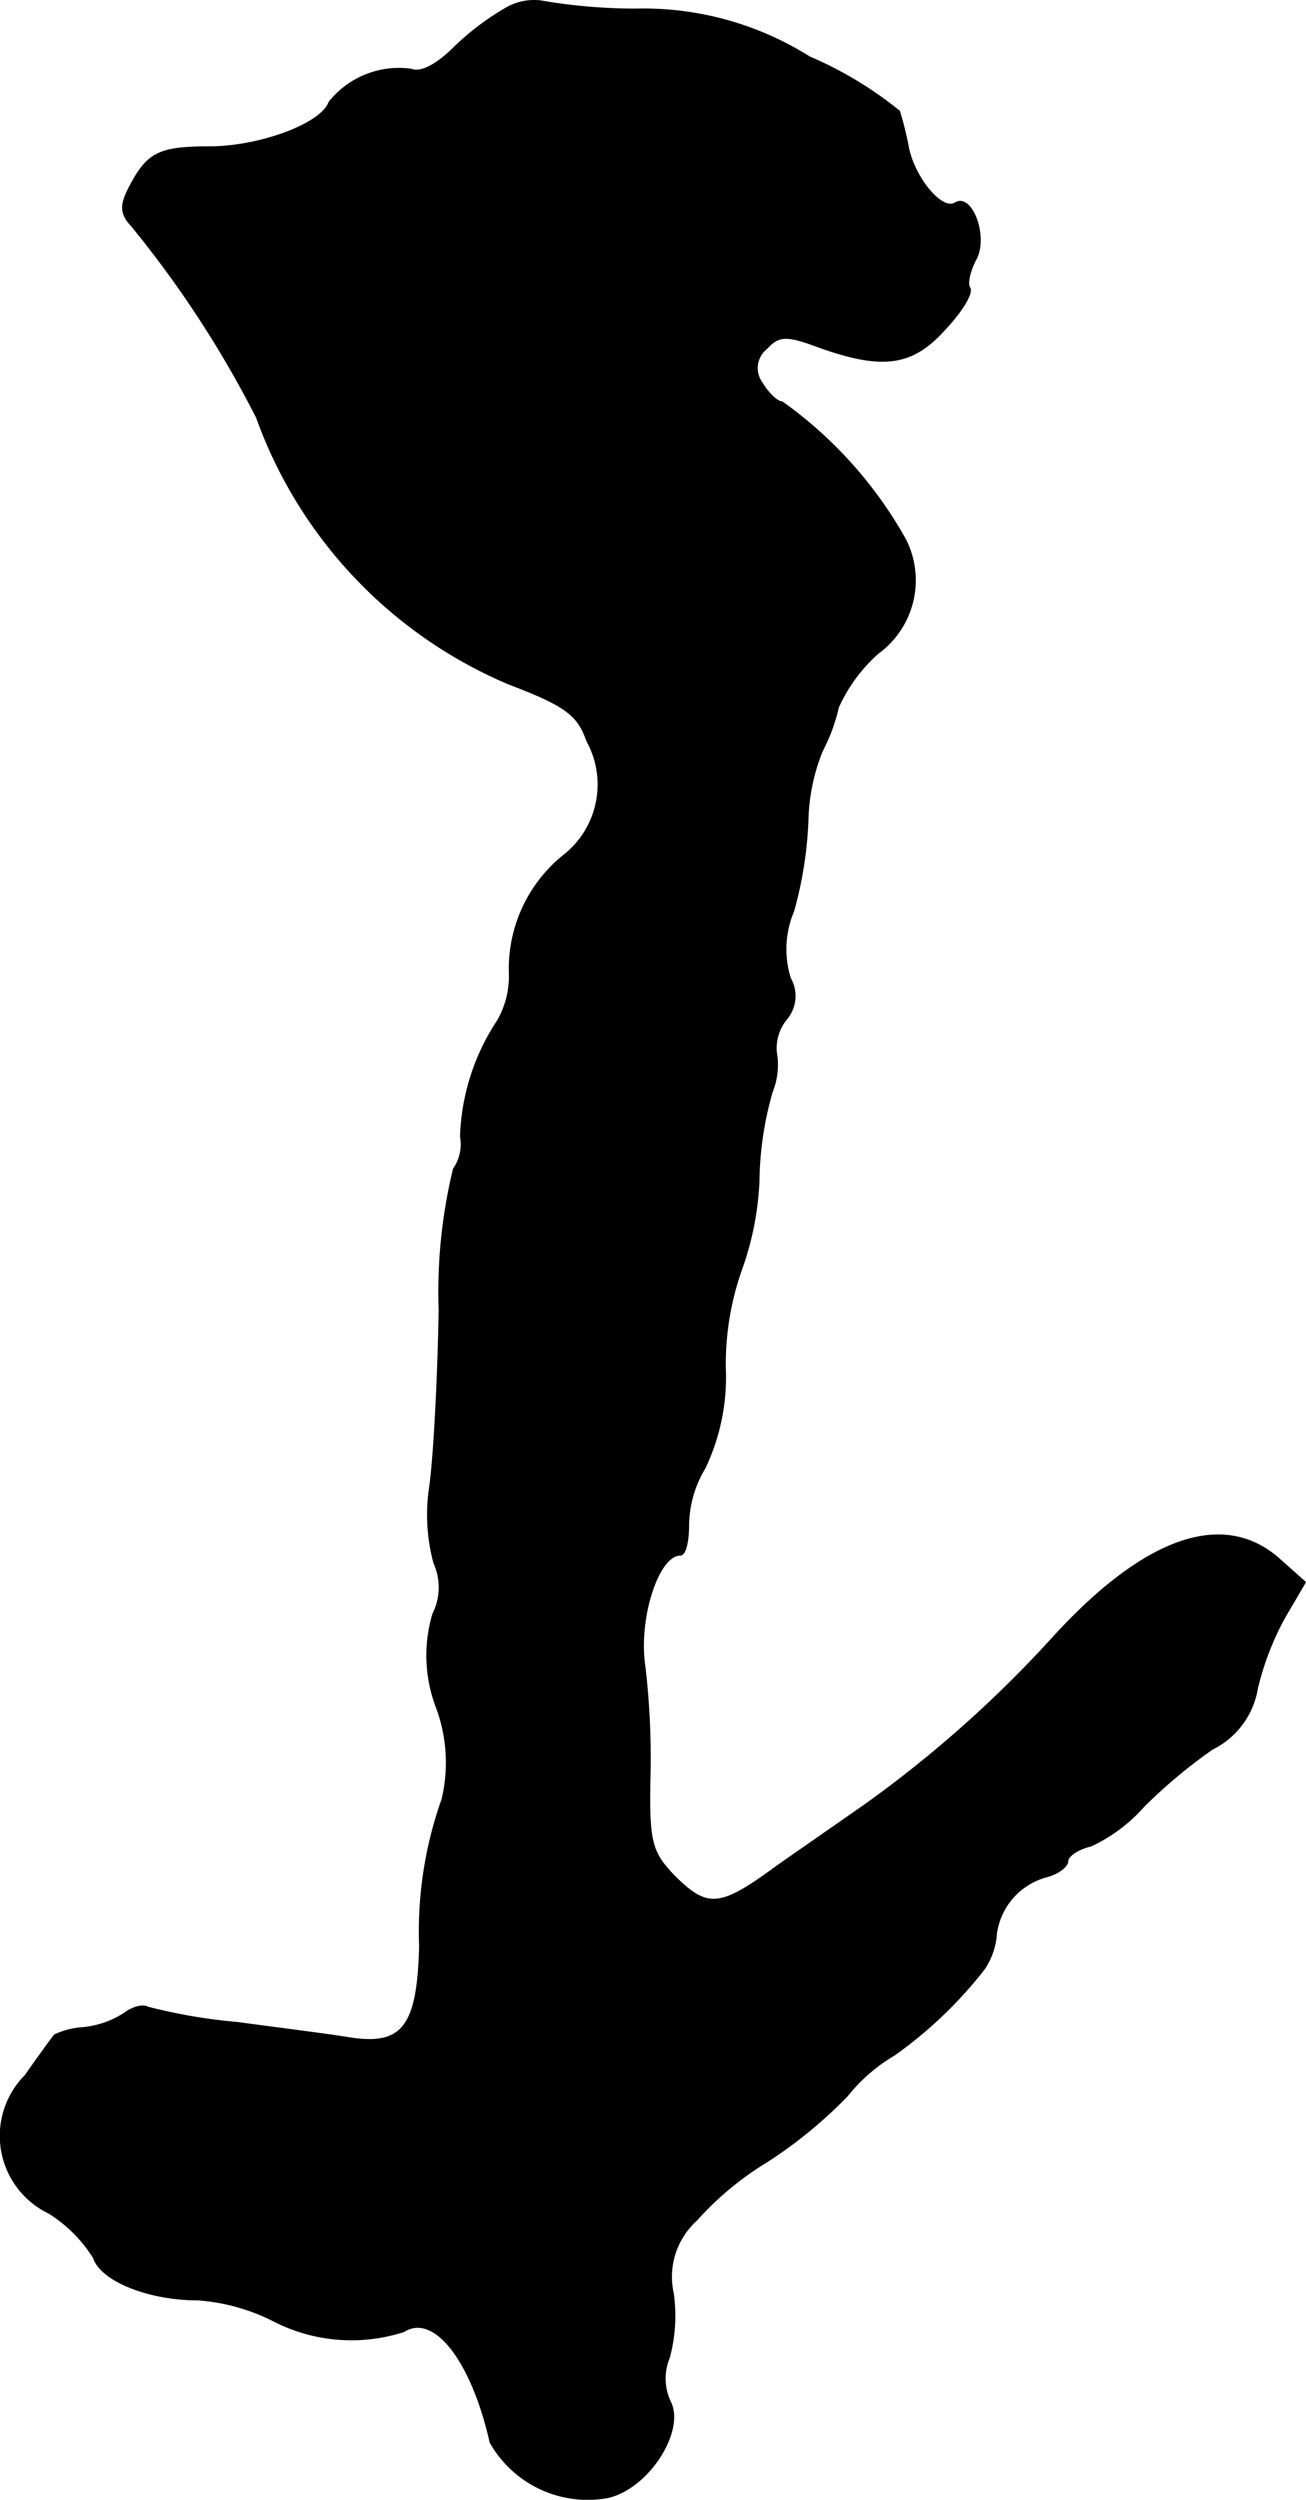
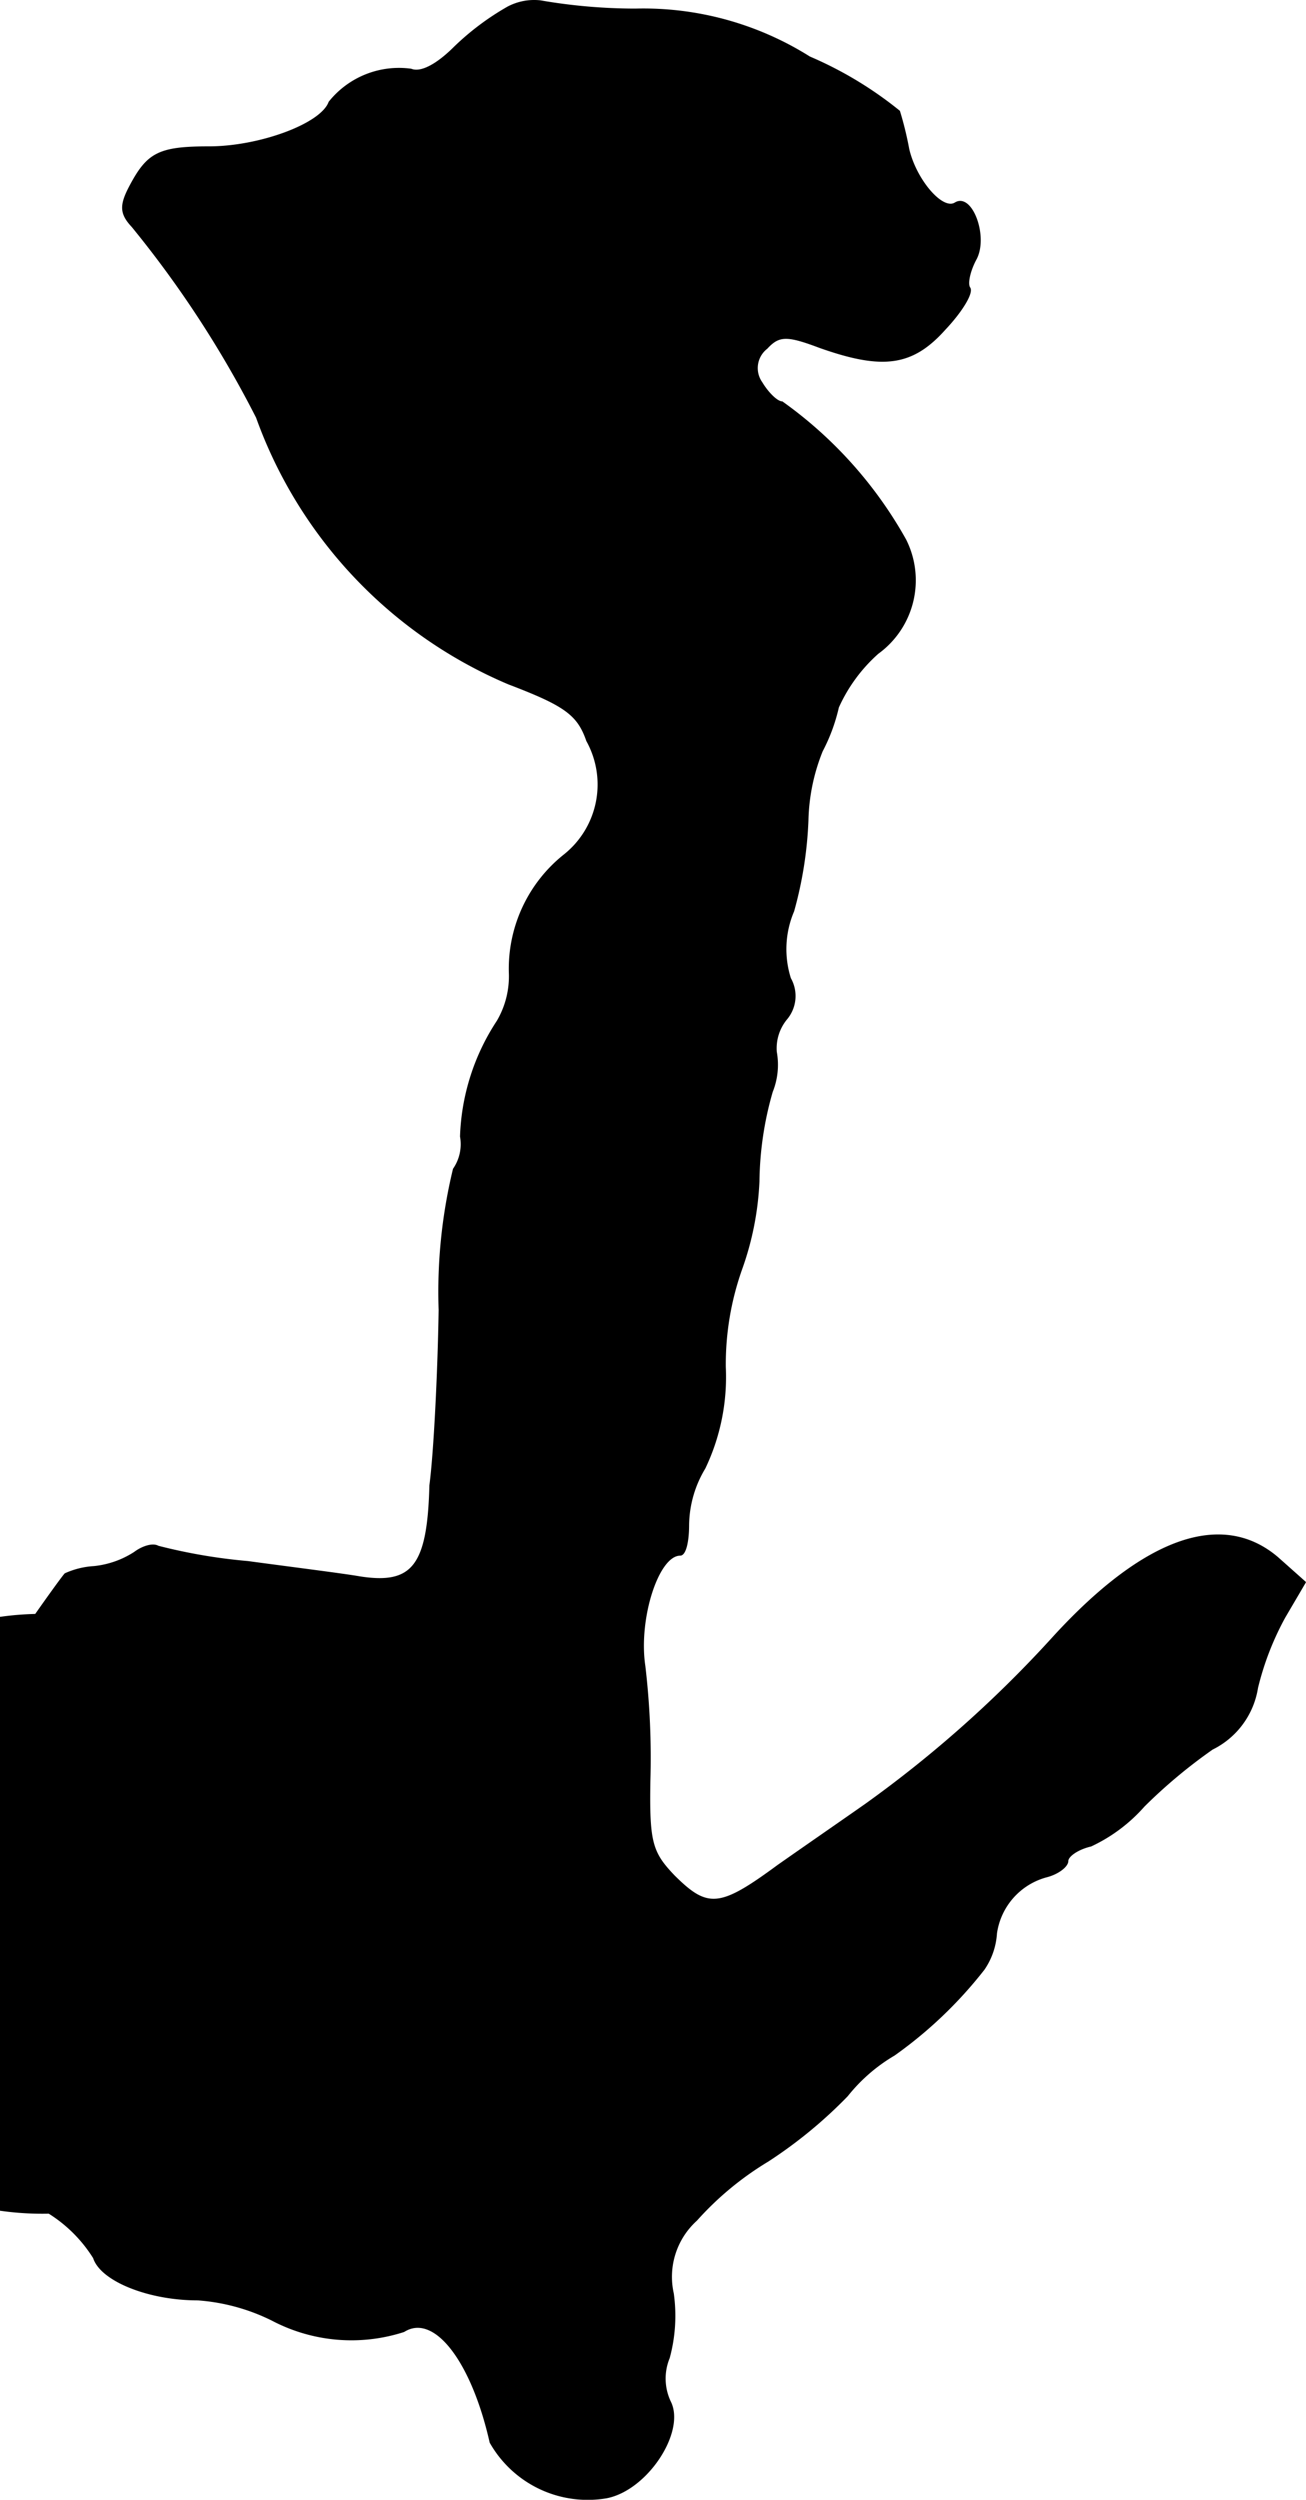
<svg xmlns="http://www.w3.org/2000/svg" version="1.1" width="2.737mm" height="5.236mm" viewBox="0 0 7.757 14.843">
  <defs>
    <style type="text/css">
      .a {
        stroke: #000;
        stroke-linecap: round;
        stroke-linejoin: round;
        stroke-width: 0.01px;
      }
    </style>
  </defs>
-   <path class="a" d="M3.016.044a1.574,1.574,0,0,0-.315.236c-.103.103-.2.157-.26.133A.529.529,0,0,0,1.956.607c-.048.133-.418.267-.715.267S.877.91.774,1.103c-.061.115-.061.164.012.242a6.325,6.325,0,0,1,.739,1.133,2.712,2.712,0,0,0,1.496,1.581c.333.127.412.182.466.339a.536.536,0,0,1-.133.678.862.862,0,0,0-.327.697A.527.527,0,0,1,2.955,6.064a1.321,1.321,0,0,0-.218.684.261.261,0,0,1-.042.194,3.098,3.098,0,0,0-.085.836c-.006.382-.03.854-.055,1.042a1.103,1.103,0,0,0,.024.46.352.352,0,0,1-.006.303.863.863,0,0,0,.024.563.942.942,0,0,1,.03.539,2.34,2.34,0,0,0-.133.872c-.012.478-.103.594-.418.545-.103-.018-.4-.055-.666-.091a3.283,3.283,0,0,1-.533-.091c-.03-.018-.091,0-.139.036a.546.546,0,0,1-.242.085.481.481,0,0,0-.17.042c-.012.012-.091.121-.176.242A.507.507,0,0,0,.29,13.139a.839.839,0,0,1,.267.267c.042.133.321.248.618.248a1.185,1.185,0,0,1,.442.121,1.01,1.01,0,0,0,.781.067c.182-.115.406.176.515.66a.664.664,0,0,0,.69.327c.242-.048.466-.394.376-.569a.323.323,0,0,1-.006-.26.95.95,0,0,0,.024-.382.454.454,0,0,1,.139-.436,1.846,1.846,0,0,1,.424-.351,2.713,2.713,0,0,0,.472-.388,1.008,1.008,0,0,1,.279-.242,2.534,2.534,0,0,0,.533-.509.423.423,0,0,0,.073-.212.409.409,0,0,1,.303-.339c.067-.018.121-.061.121-.091s.061-.073.139-.091a.962.962,0,0,0,.315-.236,3.089,3.089,0,0,1,.406-.339.489.489,0,0,0,.267-.363A1.707,1.707,0,0,1,7.631,9.601l.121-.206L7.589,9.25c-.327-.279-.787-.121-1.326.466a7.051,7.051,0,0,1-1.121.999c-.121.085-.357.248-.521.363-.345.254-.418.26-.618.061-.133-.139-.151-.2-.145-.563a4.651,4.651,0,0,0-.03-.684c-.042-.279.079-.66.212-.66.03,0,.048-.079.048-.176A.668.668,0,0,1,4.185,8.717a1.254,1.254,0,0,0,.121-.6,1.693,1.693,0,0,1,.097-.581,1.775,1.775,0,0,0,.103-.521,1.987,1.987,0,0,1,.079-.533.428.428,0,0,0,.024-.236A.275.275,0,0,1,4.669,6.052a.211.211,0,0,0,.024-.242A.576.576,0,0,1,4.712,5.41a2.326,2.326,0,0,0,.085-.539,1.168,1.168,0,0,1,.085-.412A1.066,1.066,0,0,0,4.978,4.199a.953.953,0,0,1,.236-.321.534.534,0,0,0,.164-.672,2.497,2.497,0,0,0-.733-.818c-.03,0-.085-.055-.121-.115a.15.15,0,0,1,.03-.206c.073-.079.121-.079.315-.006.376.133.551.109.745-.109.097-.103.164-.212.145-.242-.018-.024,0-.103.036-.17.073-.133-.024-.394-.121-.333C5.596,1.255,5.438,1.067,5.396.886A2.023,2.023,0,0,0,5.341.661a2.251,2.251,0,0,0-.533-.321A1.853,1.853,0,0,0,3.773.056,3.32,3.32,0,0,1,3.209.007.333.333,0,0,0,3.016.044Z" />
+   <path class="a" d="M3.016.044a1.574,1.574,0,0,0-.315.236c-.103.103-.2.157-.26.133A.529.529,0,0,0,1.956.607c-.048.133-.418.267-.715.267S.877.91.774,1.103c-.061.115-.061.164.012.242a6.325,6.325,0,0,1,.739,1.133,2.712,2.712,0,0,0,1.496,1.581c.333.127.412.182.466.339a.536.536,0,0,1-.133.678.862.862,0,0,0-.327.697A.527.527,0,0,1,2.955,6.064a1.321,1.321,0,0,0-.218.684.261.261,0,0,1-.042.194,3.098,3.098,0,0,0-.085.836c-.006.382-.03.854-.055,1.042c-.012.478-.103.594-.418.545-.103-.018-.4-.055-.666-.091a3.283,3.283,0,0,1-.533-.091c-.03-.018-.091,0-.139.036a.546.546,0,0,1-.242.085.481.481,0,0,0-.17.042c-.012.012-.091.121-.176.242A.507.507,0,0,0,.29,13.139a.839.839,0,0,1,.267.267c.042.133.321.248.618.248a1.185,1.185,0,0,1,.442.121,1.01,1.01,0,0,0,.781.067c.182-.115.406.176.515.66a.664.664,0,0,0,.69.327c.242-.048.466-.394.376-.569a.323.323,0,0,1-.006-.26.95.95,0,0,0,.024-.382.454.454,0,0,1,.139-.436,1.846,1.846,0,0,1,.424-.351,2.713,2.713,0,0,0,.472-.388,1.008,1.008,0,0,1,.279-.242,2.534,2.534,0,0,0,.533-.509.423.423,0,0,0,.073-.212.409.409,0,0,1,.303-.339c.067-.018.121-.061.121-.091s.061-.073.139-.091a.962.962,0,0,0,.315-.236,3.089,3.089,0,0,1,.406-.339.489.489,0,0,0,.267-.363A1.707,1.707,0,0,1,7.631,9.601l.121-.206L7.589,9.25c-.327-.279-.787-.121-1.326.466a7.051,7.051,0,0,1-1.121.999c-.121.085-.357.248-.521.363-.345.254-.418.26-.618.061-.133-.139-.151-.2-.145-.563a4.651,4.651,0,0,0-.03-.684c-.042-.279.079-.66.212-.66.03,0,.048-.079.048-.176A.668.668,0,0,1,4.185,8.717a1.254,1.254,0,0,0,.121-.6,1.693,1.693,0,0,1,.097-.581,1.775,1.775,0,0,0,.103-.521,1.987,1.987,0,0,1,.079-.533.428.428,0,0,0,.024-.236A.275.275,0,0,1,4.669,6.052a.211.211,0,0,0,.024-.242A.576.576,0,0,1,4.712,5.41a2.326,2.326,0,0,0,.085-.539,1.168,1.168,0,0,1,.085-.412A1.066,1.066,0,0,0,4.978,4.199a.953.953,0,0,1,.236-.321.534.534,0,0,0,.164-.672,2.497,2.497,0,0,0-.733-.818c-.03,0-.085-.055-.121-.115a.15.15,0,0,1,.03-.206c.073-.079.121-.079.315-.006.376.133.551.109.745-.109.097-.103.164-.212.145-.242-.018-.024,0-.103.036-.17.073-.133-.024-.394-.121-.333C5.596,1.255,5.438,1.067,5.396.886A2.023,2.023,0,0,0,5.341.661a2.251,2.251,0,0,0-.533-.321A1.853,1.853,0,0,0,3.773.056,3.32,3.32,0,0,1,3.209.007.333.333,0,0,0,3.016.044Z" />
</svg>